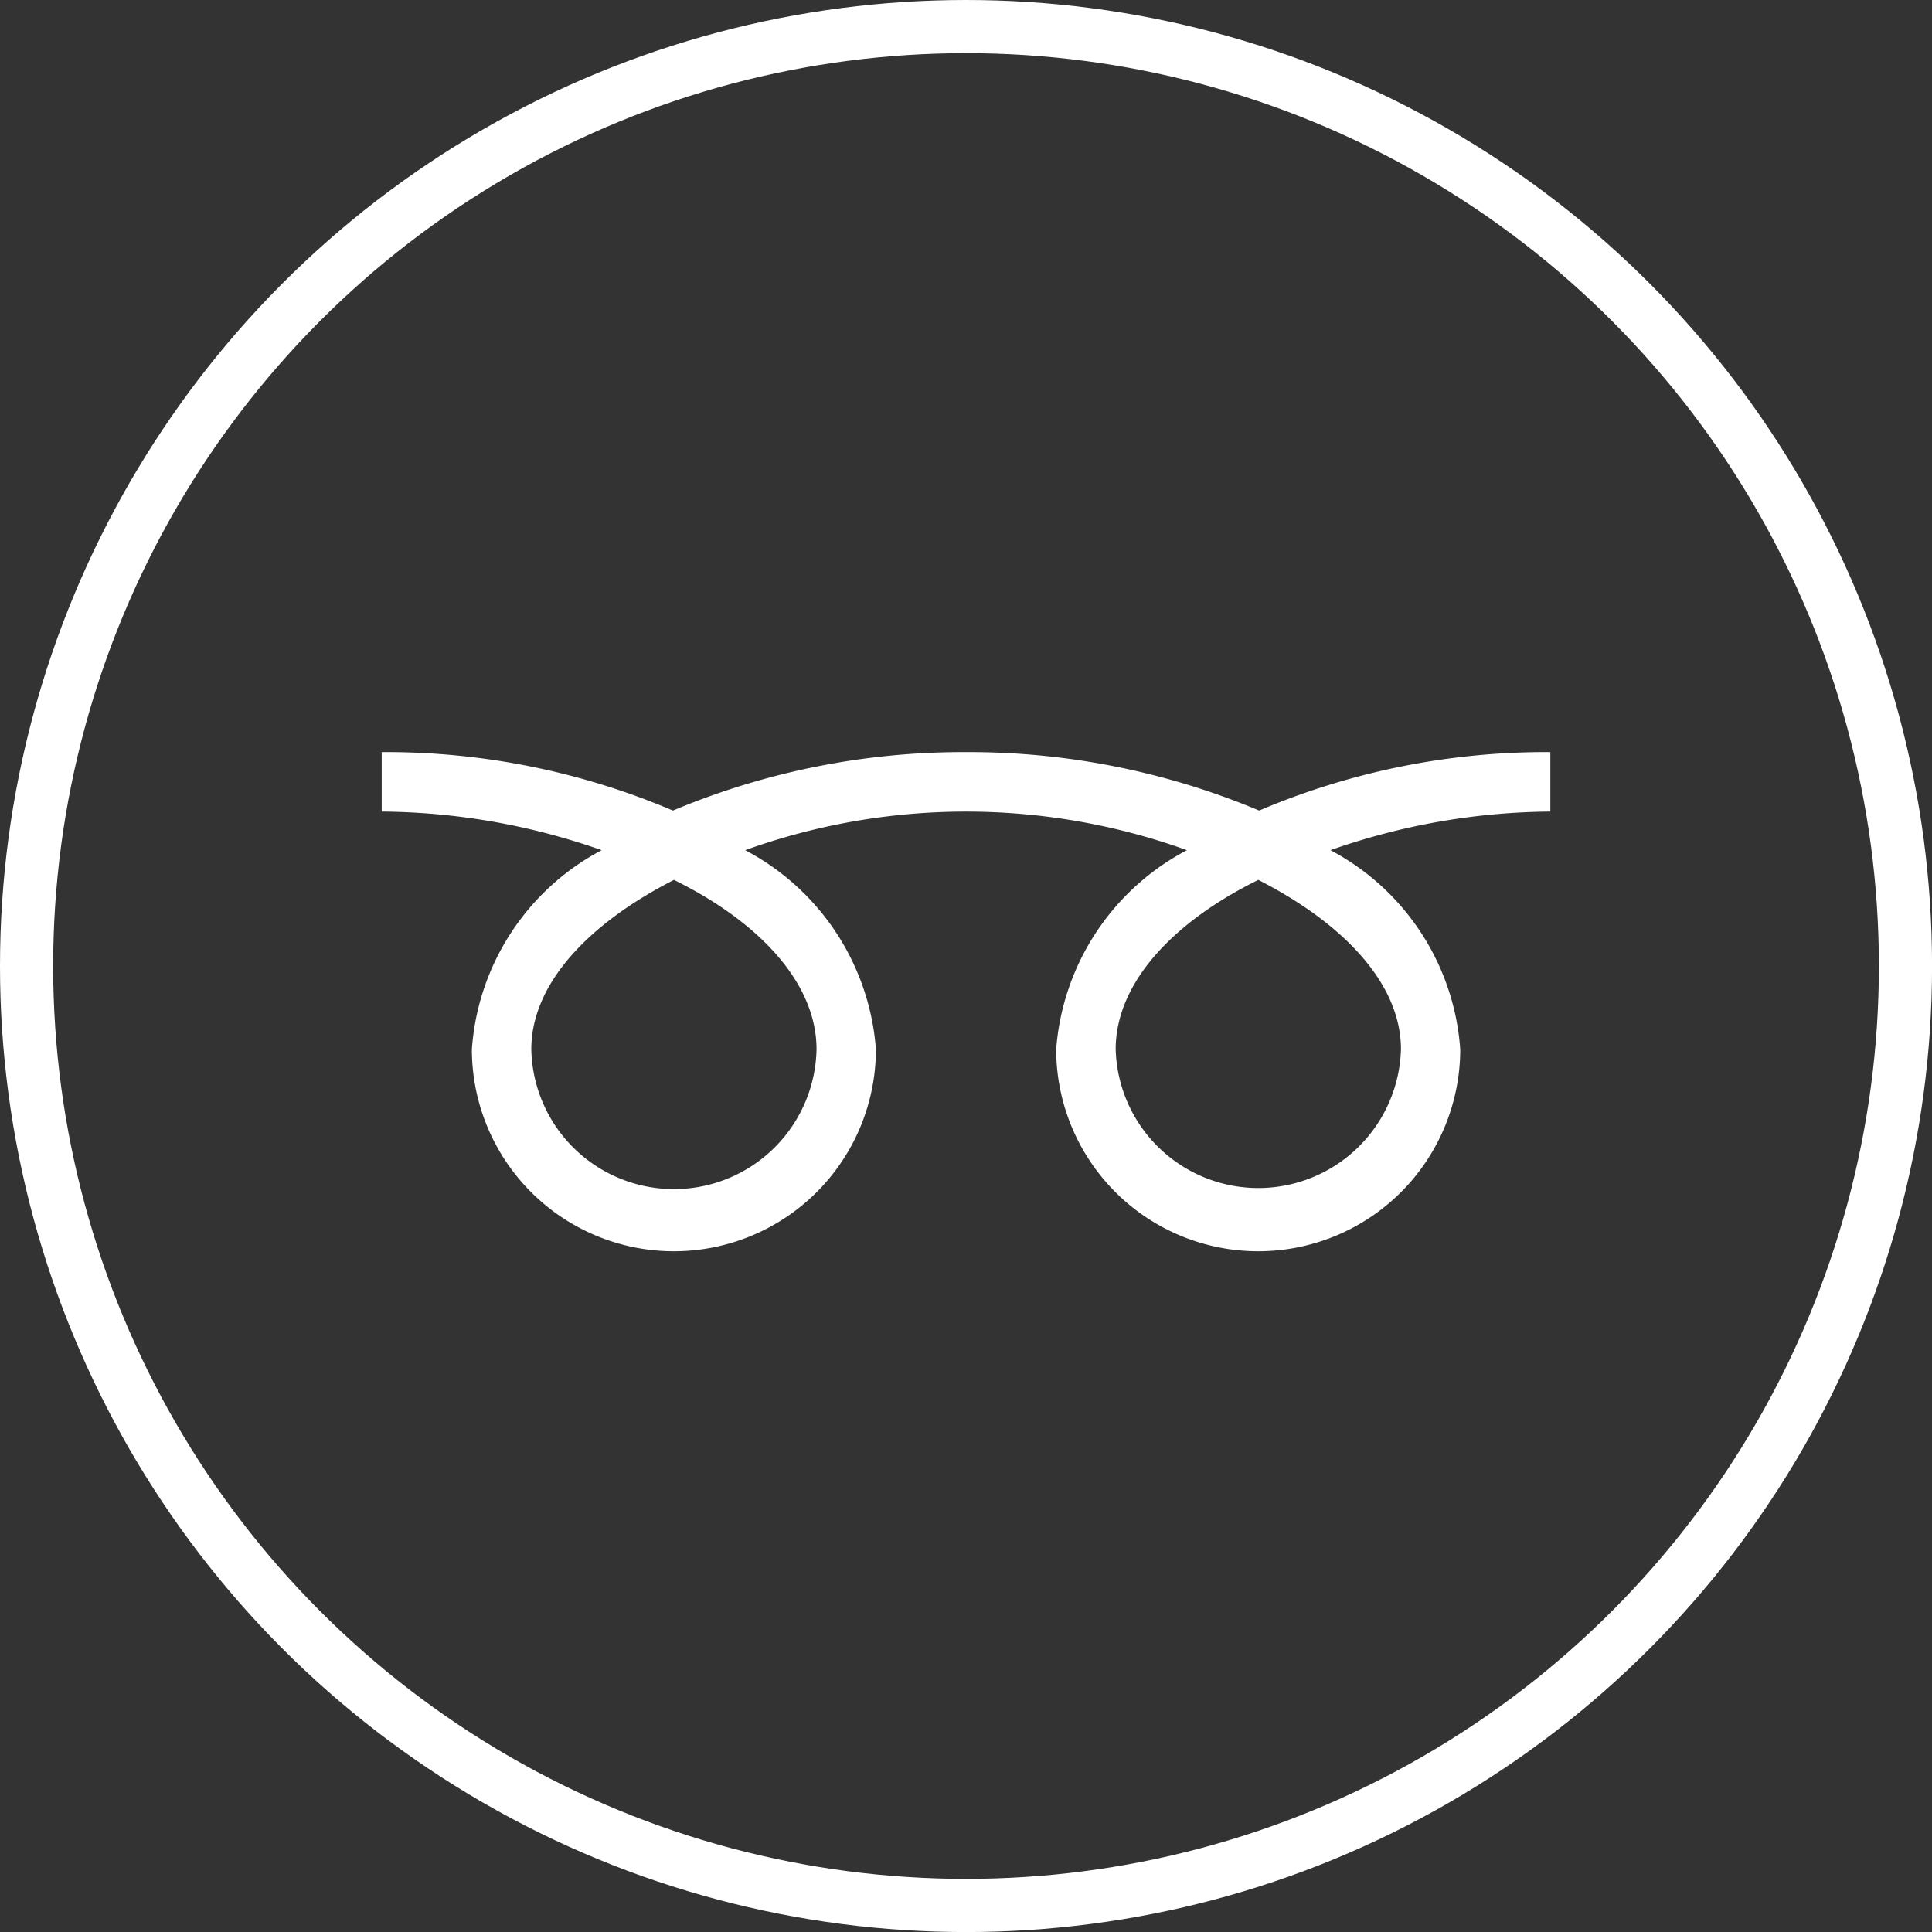
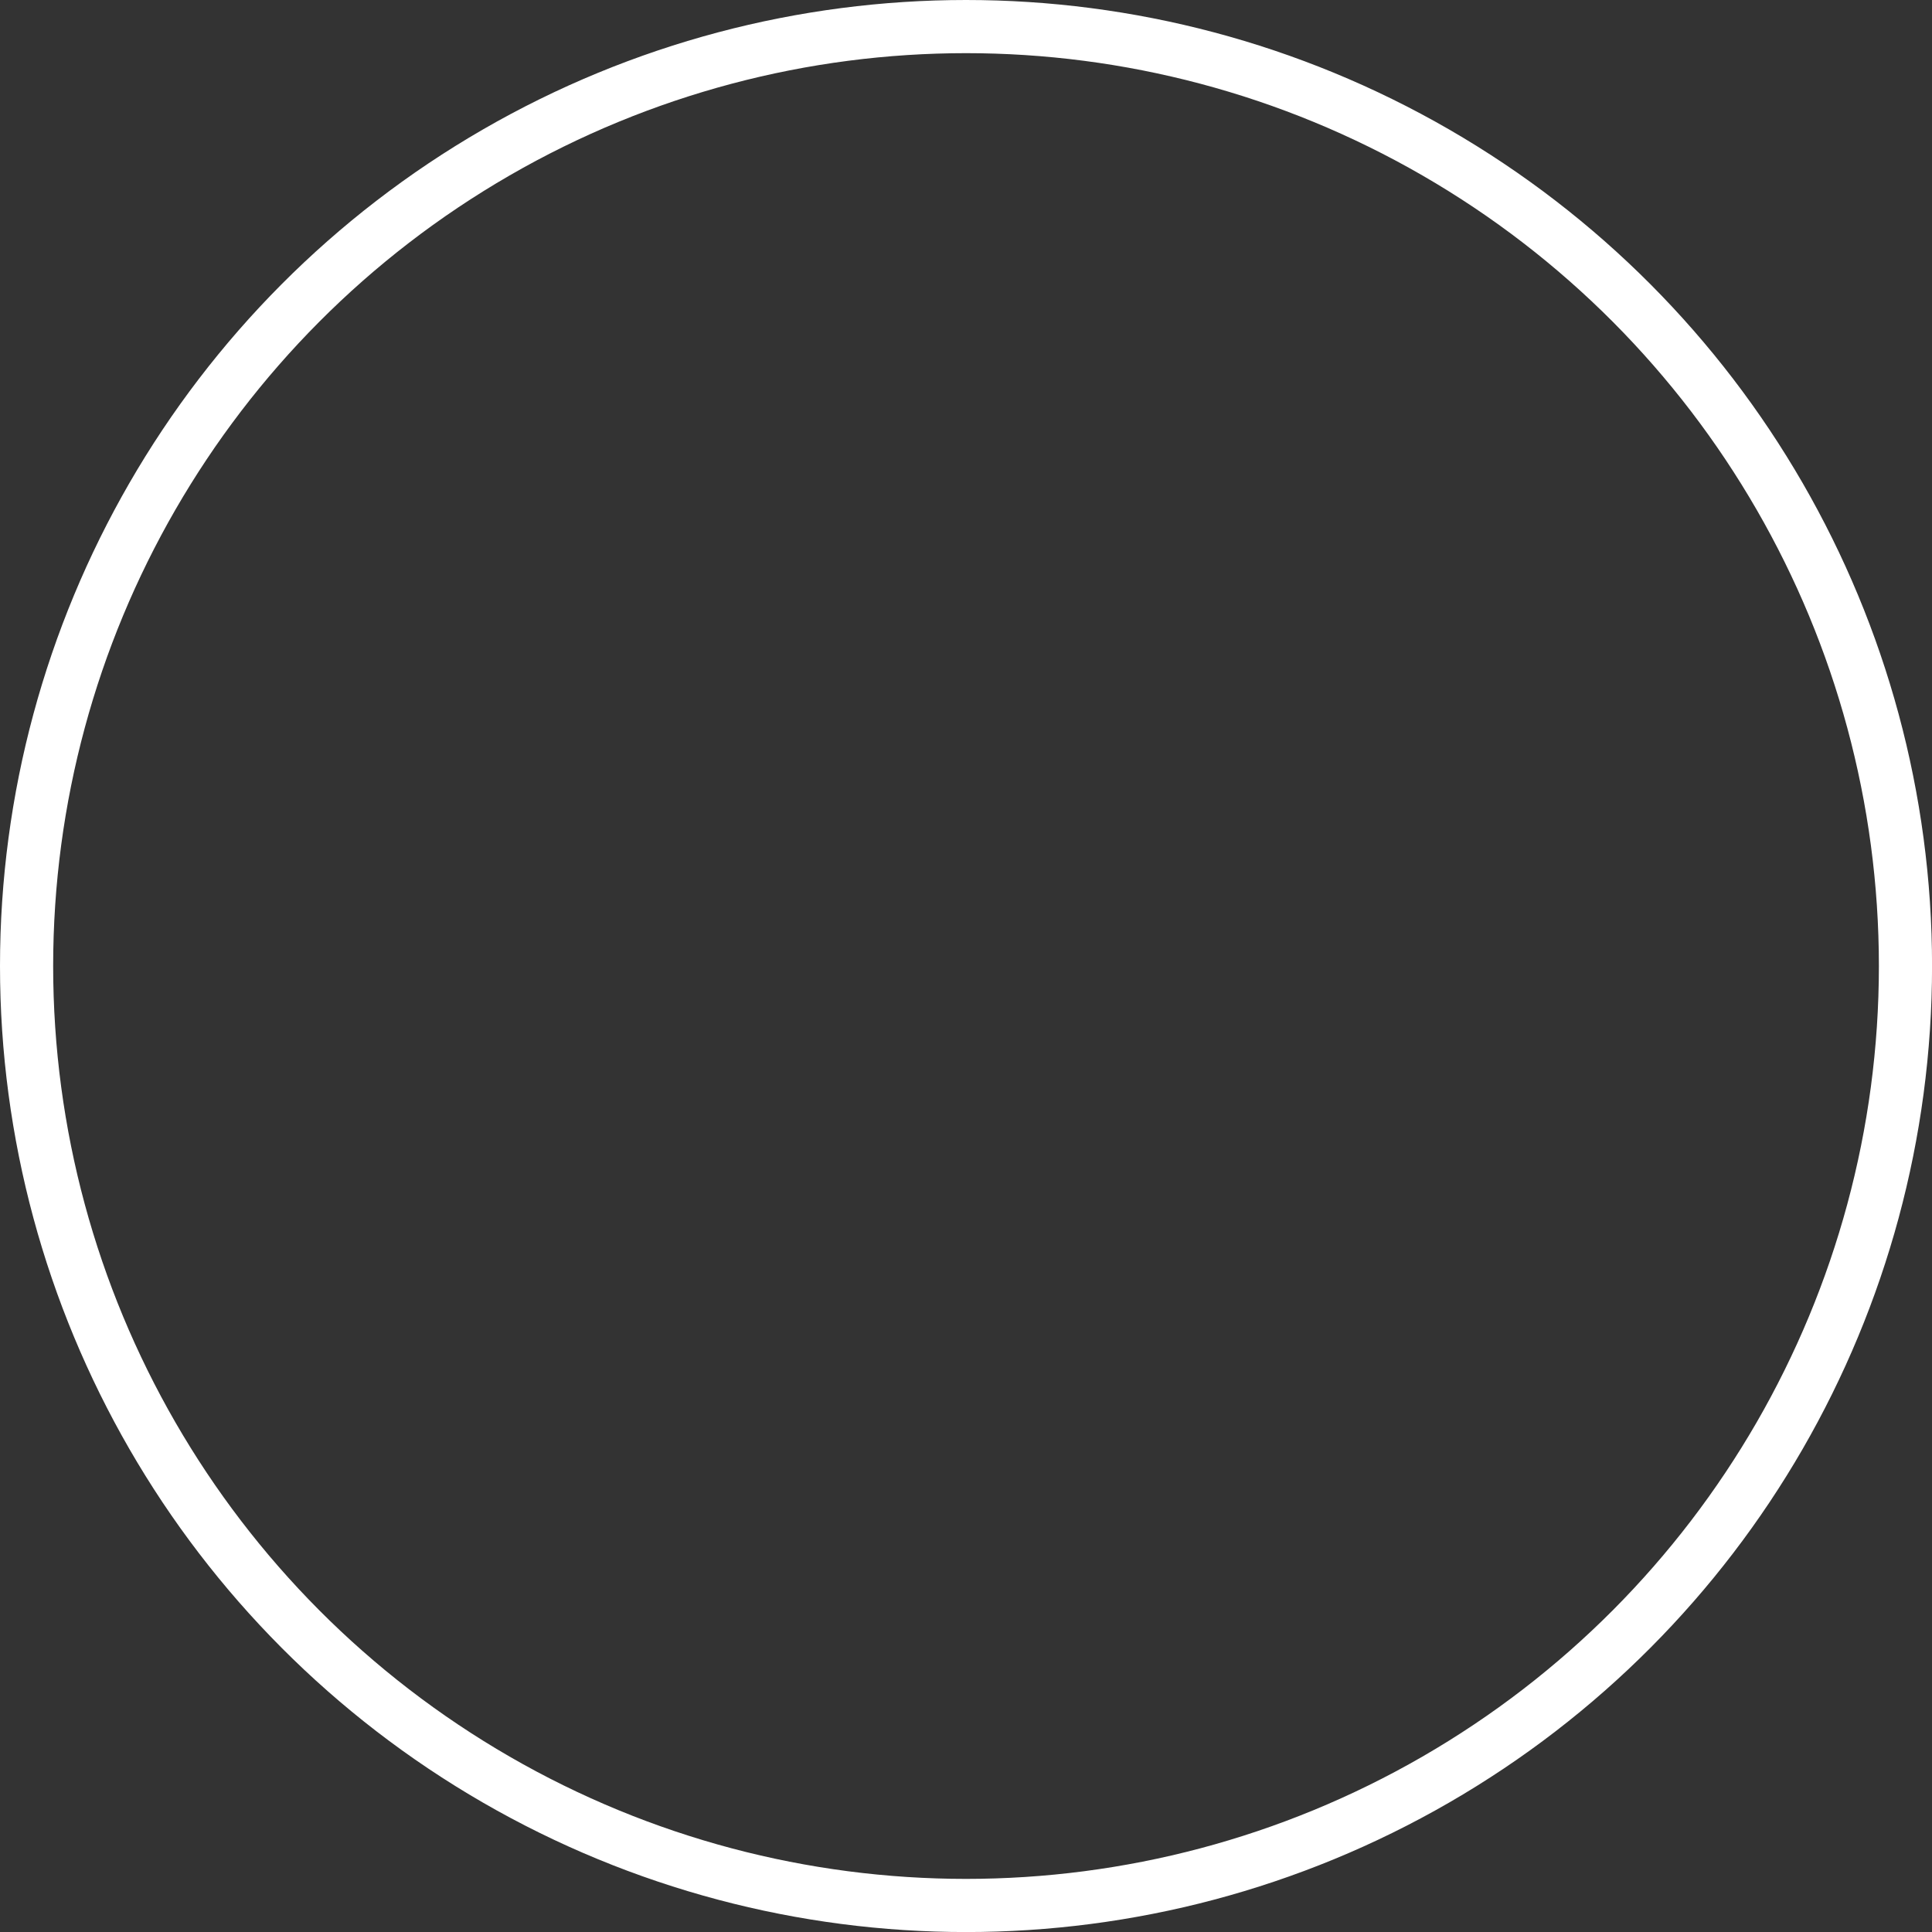
<svg xmlns="http://www.w3.org/2000/svg" width="36.341" height="36.341" viewBox="0 0 36.341 36.341">
  <rect x="0" y="0" width="36.341" height="36.341" fill="#333333" stroke="none" />
  <g id="グループ_49929" data-name="グループ 49929" transform="translate(-216.459 -7527.887)">
-     <path id="パス_17" data-name="パス 17" d="M192.671,10198.034a14.1,14.1,0,0,0-5.515,1.1,13.782,13.782,0,0,0-5.478-1.1v1.119a12.7,12.7,0,0,1,4.137.726,4.6,4.6,0,0,0-2.441,3.744,3.8,3.8,0,0,0,7.6,0,4.622,4.622,0,0,0-2.459-3.744,12.257,12.257,0,0,1,8.309,0,4.624,4.624,0,0,0-2.459,3.744,3.8,3.8,0,0,0,7.6,0,4.6,4.6,0,0,0-2.441-3.744,12.691,12.691,0,0,1,4.136-.726v-1.119a13.777,13.777,0,0,0-5.477,1.1A14.1,14.1,0,0,0,192.671,10198.034Zm-2.814,5.589a2.683,2.683,0,0,1-5.365,0c0-1.21,1.043-2.347,2.683-3.185C188.833,10201.256,189.857,10202.413,189.857,10203.623Zm10.993,0a2.684,2.684,0,0,1-5.366,0c0-1.21,1.025-2.367,2.683-3.185C199.807,10201.276,200.85,10202.413,200.85,10203.623Z" transform="translate(41.961 -2656)" fill="#fff" />
    <circle id="楕円形_41" data-name="楕円形 41" cx="17.671" cy="17.671" r="17.671" transform="translate(216.959 7528.387)" fill="none" stroke="#fff" stroke-miterlimit="10" stroke-width="1" />
  </g>
</svg>